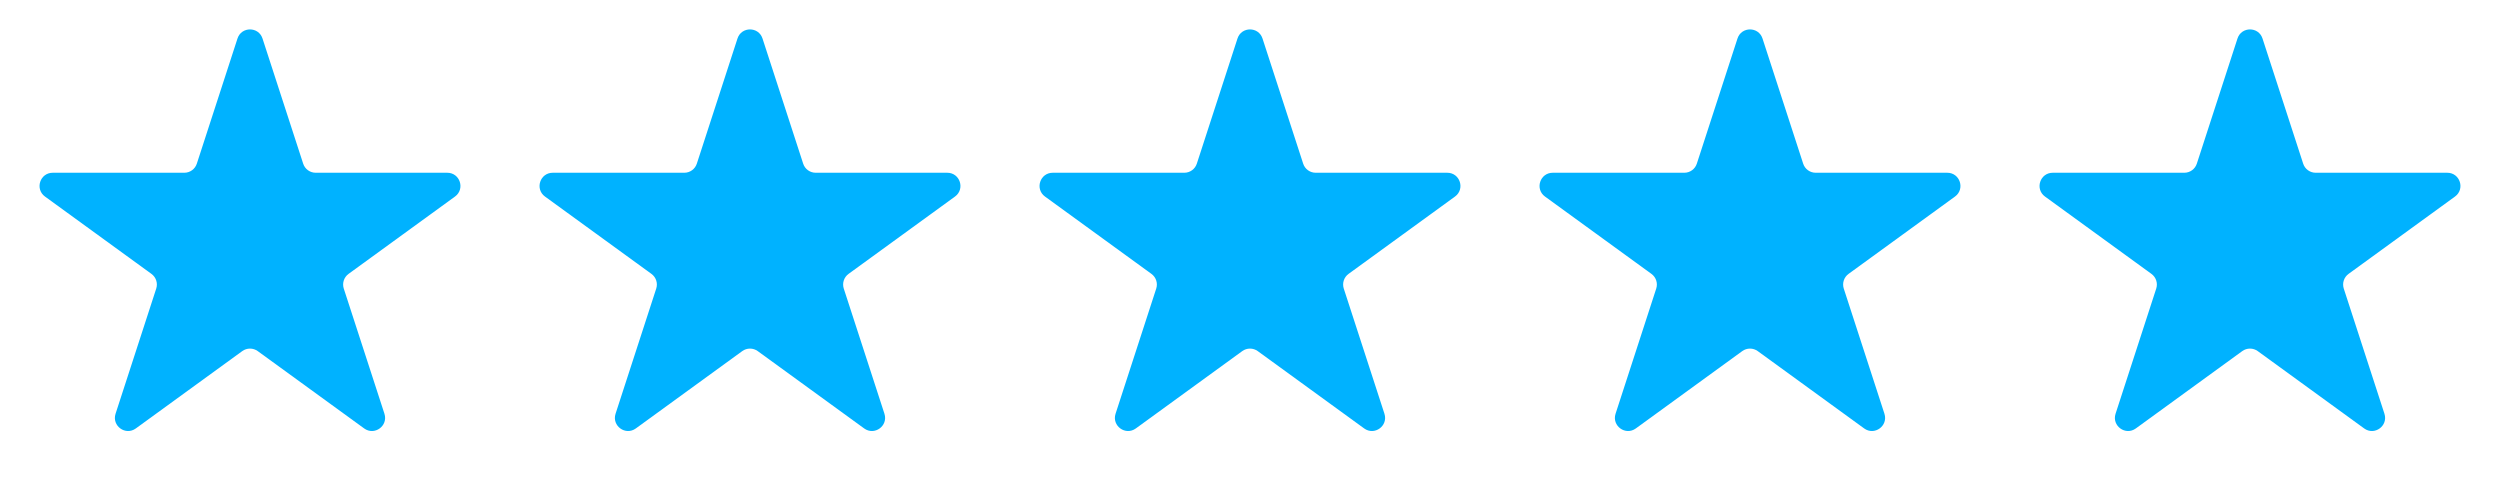
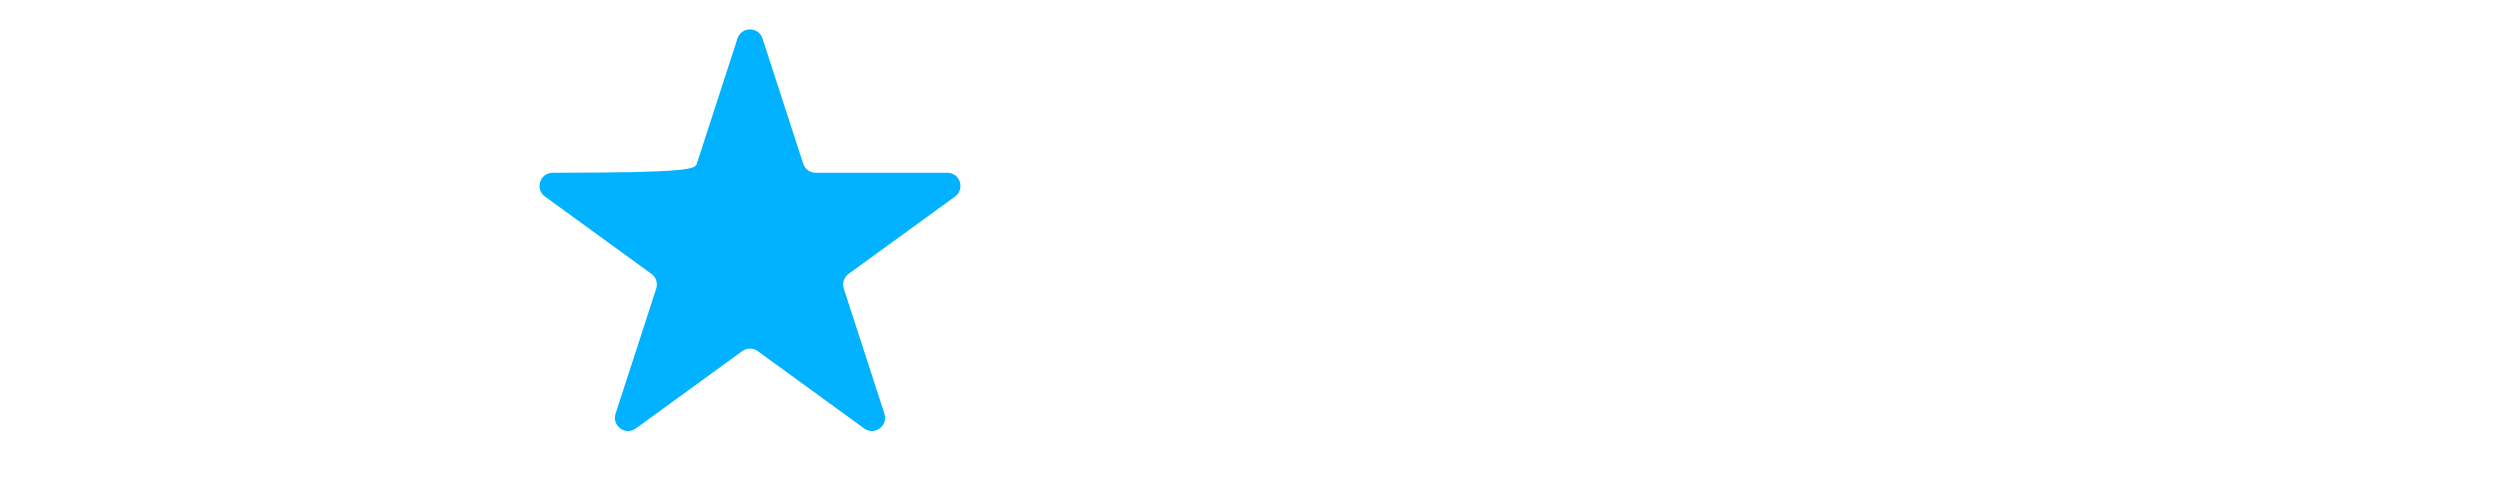
<svg xmlns="http://www.w3.org/2000/svg" width="190" height="38" viewBox="0 0 190 38" fill="none">
-   <path d="M18.049 2.927C18.348 2.006 19.652 2.006 19.951 2.927L23.041 12.438C23.175 12.85 23.559 13.129 23.992 13.129H33.992C34.961 13.129 35.364 14.368 34.58 14.938L26.49 20.816C26.14 21.07 25.993 21.522 26.127 21.934L29.217 31.444C29.516 32.366 28.462 33.132 27.678 32.562L19.588 26.684C19.237 26.43 18.763 26.43 18.412 26.684L10.322 32.562C9.538 33.132 8.484 32.366 8.783 31.444L11.873 21.934C12.007 21.522 11.861 21.07 11.51 20.816L3.42 14.938C2.636 14.368 3.039 13.129 4.008 13.129H14.008C14.441 13.129 14.825 12.85 14.959 12.438L18.049 2.927Z" fill="#00B2FF" />
-   <path d="M56.049 2.927C56.348 2.006 57.652 2.006 57.951 2.927L61.041 12.438C61.175 12.85 61.559 13.129 61.992 13.129H71.992C72.961 13.129 73.364 14.368 72.58 14.938L64.49 20.816C64.139 21.07 63.993 21.522 64.127 21.934L67.217 31.444C67.516 32.366 66.462 33.132 65.678 32.562L57.588 26.684C57.237 26.43 56.763 26.43 56.412 26.684L48.322 32.562C47.538 33.132 46.484 32.366 46.783 31.444L49.873 21.934C50.007 21.522 49.861 21.07 49.51 20.816L41.42 14.938C40.636 14.368 41.039 13.129 42.008 13.129H52.008C52.441 13.129 52.825 12.85 52.959 12.438L56.049 2.927Z" fill="#00B2FF" />
-   <path d="M94.049 2.927C94.348 2.006 95.652 2.006 95.951 2.927L99.041 12.438C99.175 12.85 99.559 13.129 99.992 13.129H109.992C110.961 13.129 111.364 14.368 110.58 14.938L102.49 20.816C102.139 21.07 101.993 21.522 102.127 21.934L105.217 31.444C105.516 32.366 104.462 33.132 103.678 32.562L95.588 26.684C95.237 26.43 94.763 26.43 94.412 26.684L86.322 32.562C85.538 33.132 84.484 32.366 84.783 31.444L87.873 21.934C88.007 21.522 87.861 21.07 87.51 20.816L79.42 14.938C78.636 14.368 79.039 13.129 80.008 13.129H90.008C90.441 13.129 90.825 12.85 90.959 12.438L94.049 2.927Z" fill="#00B2FF" />
-   <path d="M132.049 2.927C132.348 2.006 133.652 2.006 133.951 2.927L137.041 12.438C137.175 12.85 137.559 13.129 137.992 13.129H147.992C148.961 13.129 149.364 14.368 148.58 14.938L140.49 20.816C140.139 21.07 139.993 21.522 140.127 21.934L143.217 31.444C143.516 32.366 142.462 33.132 141.678 32.562L133.588 26.684C133.237 26.43 132.763 26.43 132.412 26.684L124.322 32.562C123.538 33.132 122.484 32.366 122.783 31.444L125.873 21.934C126.007 21.522 125.861 21.07 125.51 20.816L117.42 14.938C116.636 14.368 117.039 13.129 118.008 13.129H128.008C128.441 13.129 128.825 12.85 128.959 12.438L132.049 2.927Z" fill="#00B2FF" />
-   <path d="M170.049 2.927C170.348 2.006 171.652 2.006 171.951 2.927L175.041 12.438C175.175 12.85 175.559 13.129 175.992 13.129H185.992C186.961 13.129 187.364 14.368 186.58 14.938L178.49 20.816C178.139 21.07 177.993 21.522 178.127 21.934L181.217 31.444C181.516 32.366 180.462 33.132 179.678 32.562L171.588 26.684C171.237 26.43 170.763 26.43 170.412 26.684L162.322 32.562C161.538 33.132 160.484 32.366 160.783 31.444L163.873 21.934C164.007 21.522 163.861 21.07 163.51 20.816L155.42 14.938C154.636 14.368 155.039 13.129 156.008 13.129H166.008C166.441 13.129 166.825 12.85 166.959 12.438L170.049 2.927Z" fill="#00B2FF" />
+   <path d="M56.049 2.927C56.348 2.006 57.652 2.006 57.951 2.927L61.041 12.438C61.175 12.85 61.559 13.129 61.992 13.129H71.992C72.961 13.129 73.364 14.368 72.58 14.938L64.49 20.816C64.139 21.07 63.993 21.522 64.127 21.934L67.217 31.444C67.516 32.366 66.462 33.132 65.678 32.562L57.588 26.684C57.237 26.43 56.763 26.43 56.412 26.684L48.322 32.562C47.538 33.132 46.484 32.366 46.783 31.444L49.873 21.934C50.007 21.522 49.861 21.07 49.51 20.816L41.42 14.938C40.636 14.368 41.039 13.129 42.008 13.129C52.441 13.129 52.825 12.85 52.959 12.438L56.049 2.927Z" fill="#00B2FF" />
</svg>